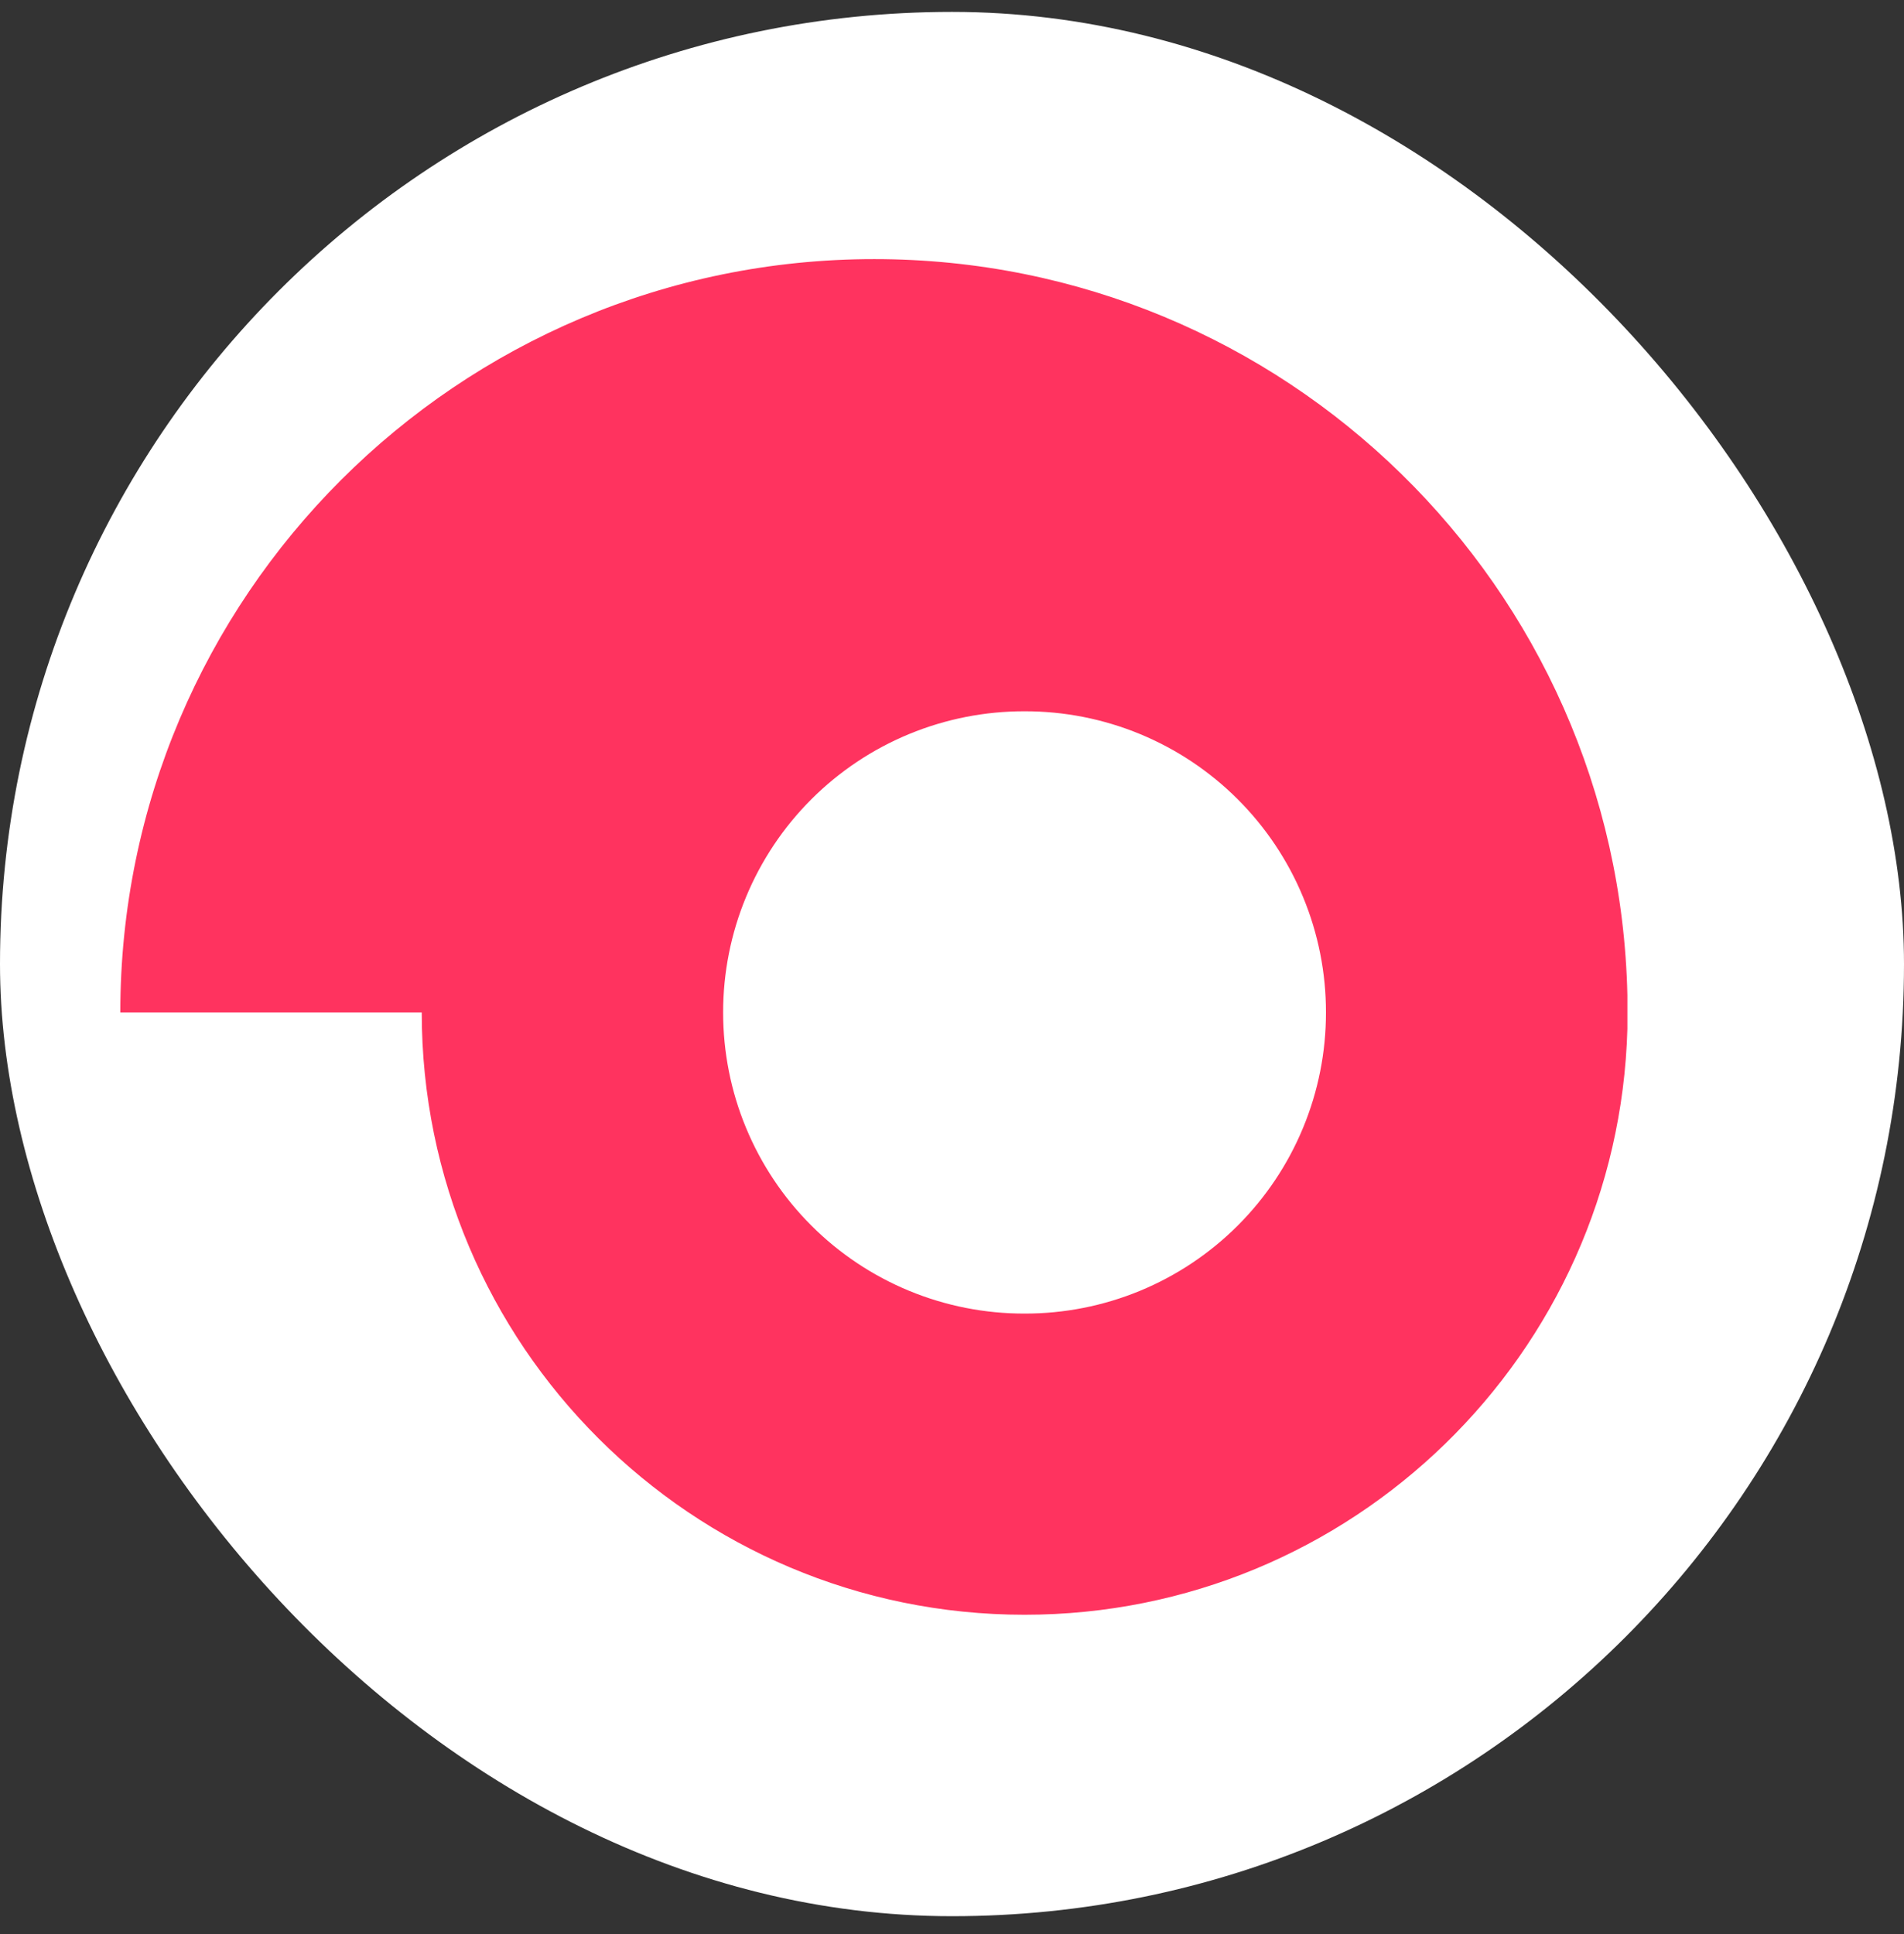
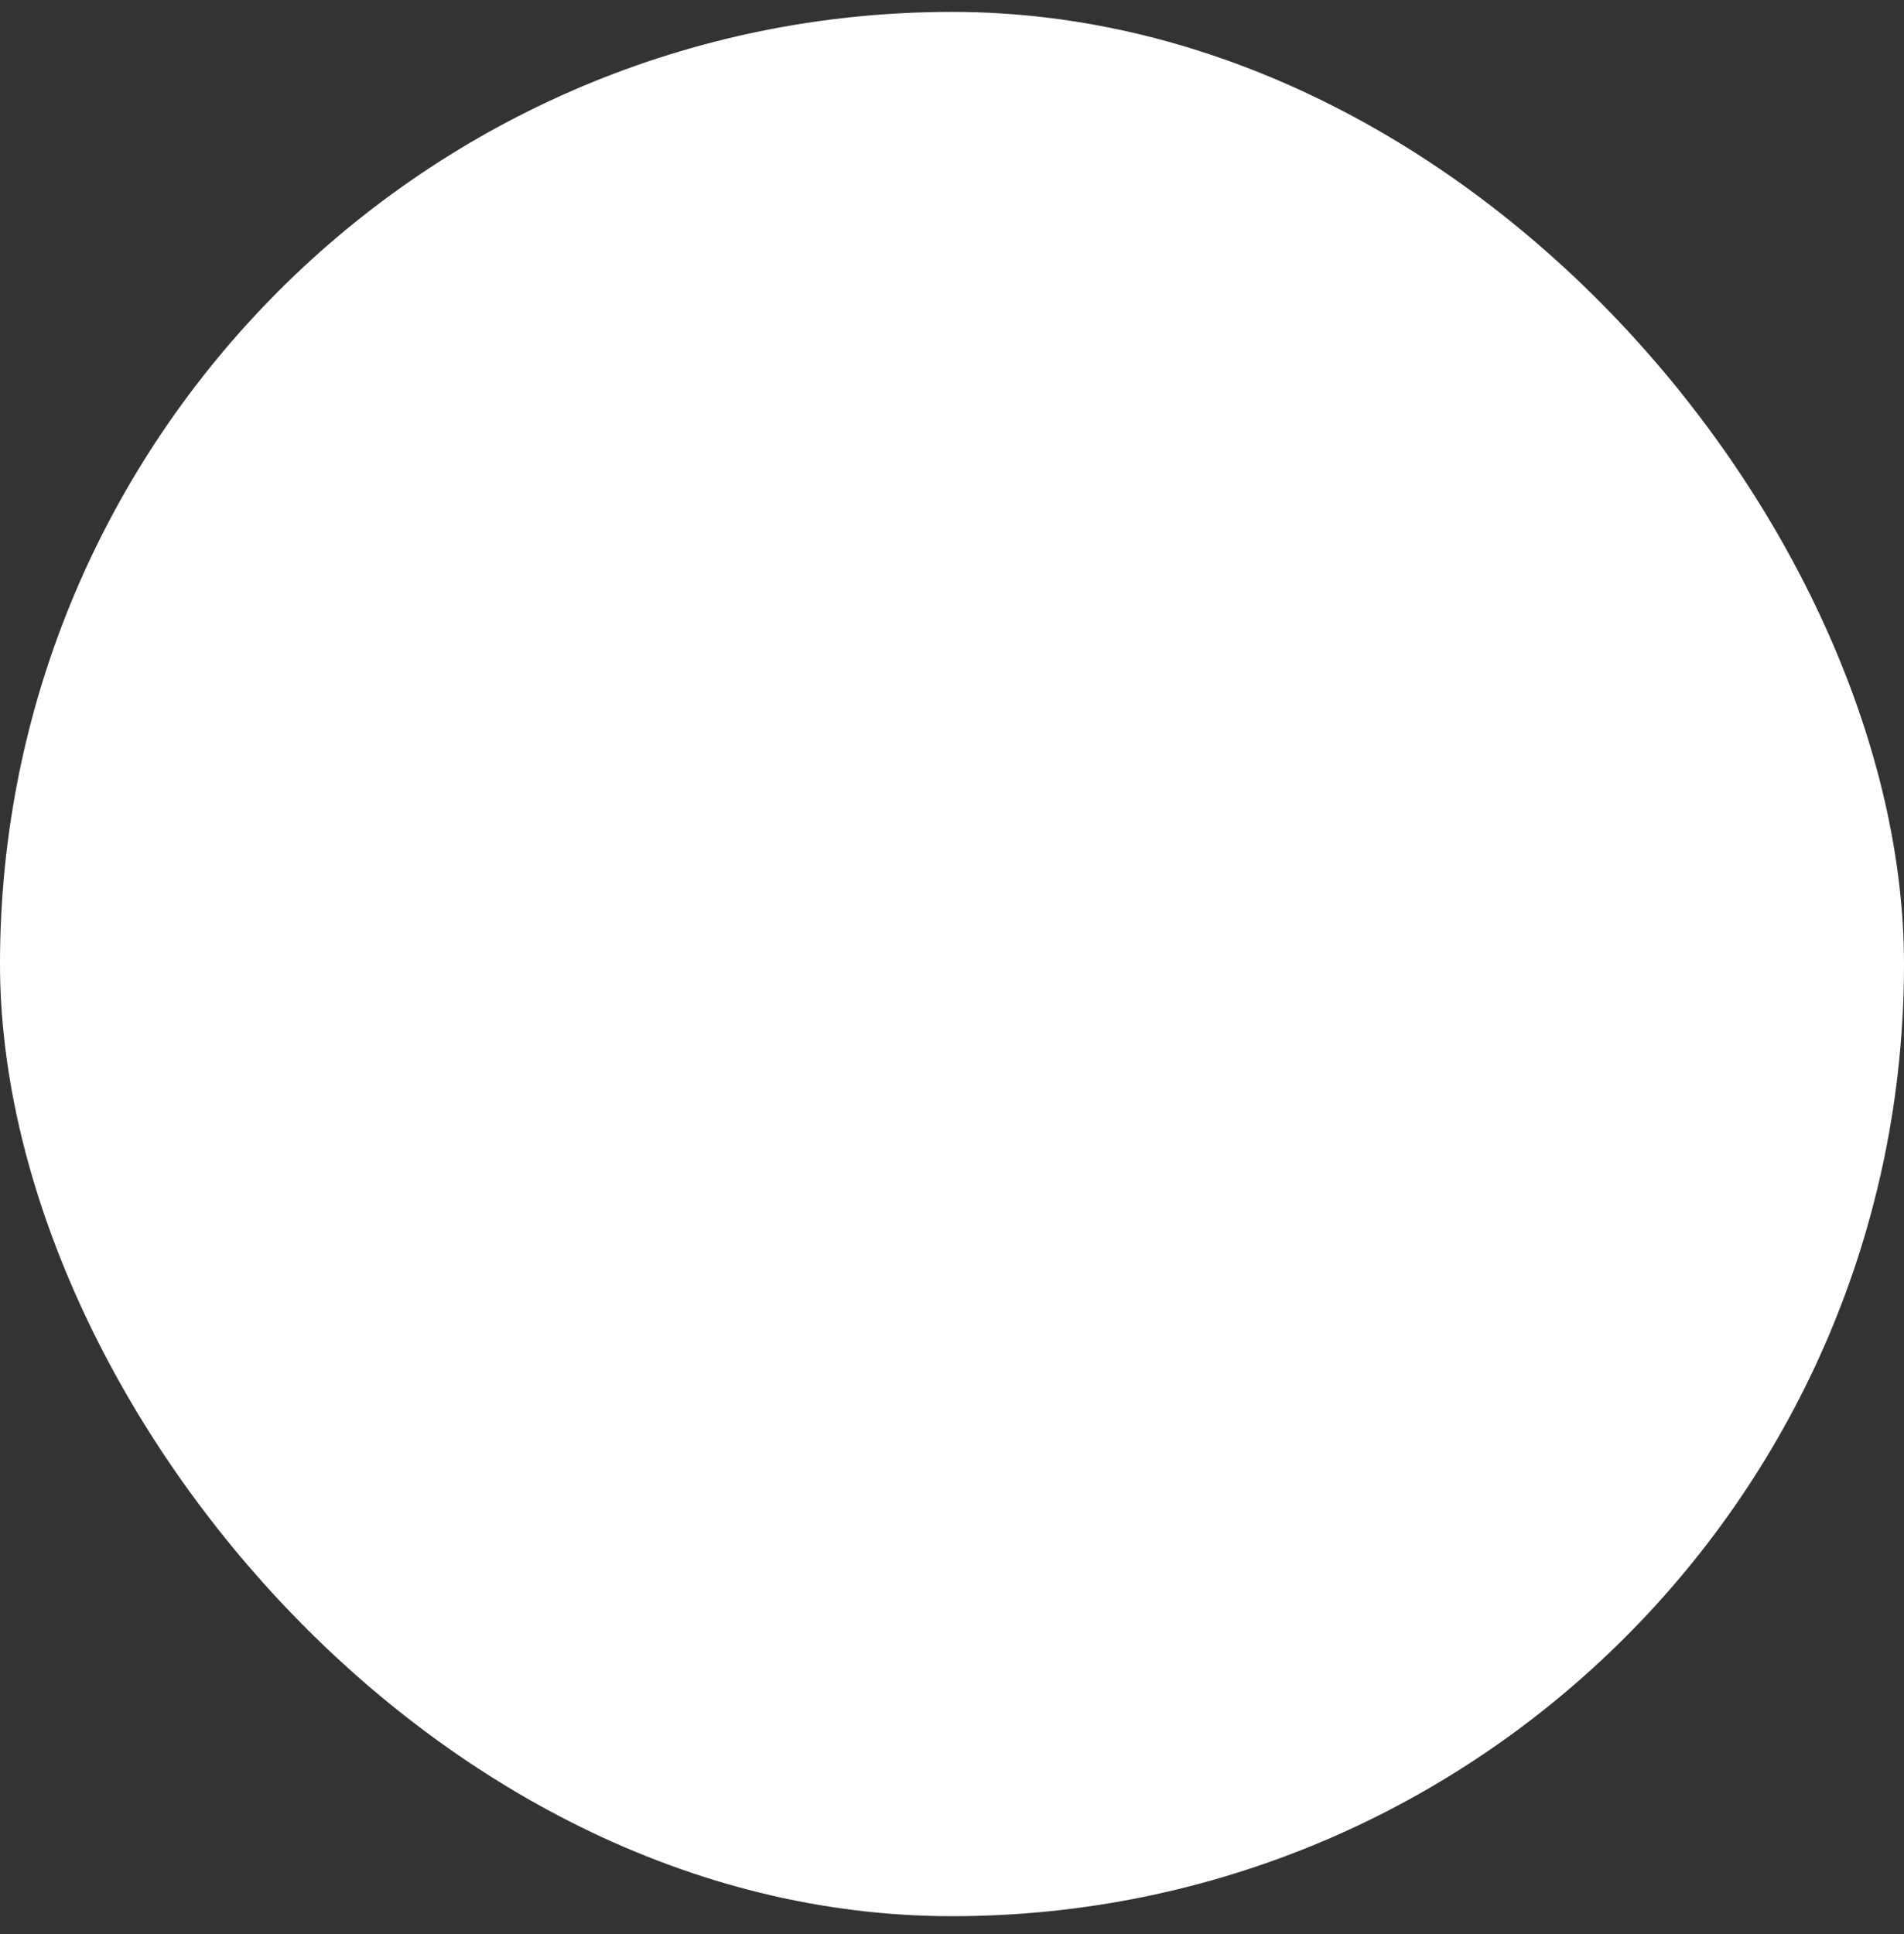
<svg xmlns="http://www.w3.org/2000/svg" width="64" height="65" viewBox="0 0 64 65" fill="none">
  <rect x="0" y="0" width="64" height="65" fill="#333333" stroke="none" />
  <rect y="0.4" width="64" height="64" rx="32" fill="white" />
  <g clip-path="url(#clip0_3235_3413)">
-     <path d="M54.702 33.444C54.398 19.717 43.183 8.708 29.387 8.708C15.397 8.708 4.044 20.05 4.044 34.026H14.176C14.176 45.201 23.254 54.269 34.439 54.269C45.432 54.269 54.398 45.506 54.702 34.58V33.444ZM34.439 44.147C33.108 44.15 31.791 43.89 30.561 43.383C29.331 42.875 28.213 42.13 27.272 41.189C26.331 40.249 25.585 39.132 25.076 37.903C24.567 36.674 24.306 35.356 24.307 34.026C24.306 32.696 24.567 31.378 25.076 30.149C25.585 28.92 26.331 27.803 27.272 26.863C28.213 25.922 29.331 25.177 30.561 24.669C31.791 24.162 33.108 23.902 34.439 23.905C35.769 23.902 37.087 24.162 38.317 24.669C39.546 25.177 40.664 25.922 41.605 26.863C42.546 27.803 43.293 28.92 43.801 30.149C44.31 31.378 44.572 32.696 44.57 34.026C44.572 35.356 44.31 36.674 43.801 37.903C43.293 39.132 42.546 40.249 41.605 41.189C40.664 42.13 39.546 42.875 38.317 43.383C37.087 43.89 35.769 44.15 34.439 44.147Z" fill="#FF335F" />
-   </g>
+     </g>
  <defs>
    <clipPath id="clip0_3235_3413">
-       <rect width="54.6" height="46.511" fill="white" transform="translate(4.044 8.489)" />
-     </clipPath>
+       </clipPath>
  </defs>
</svg>